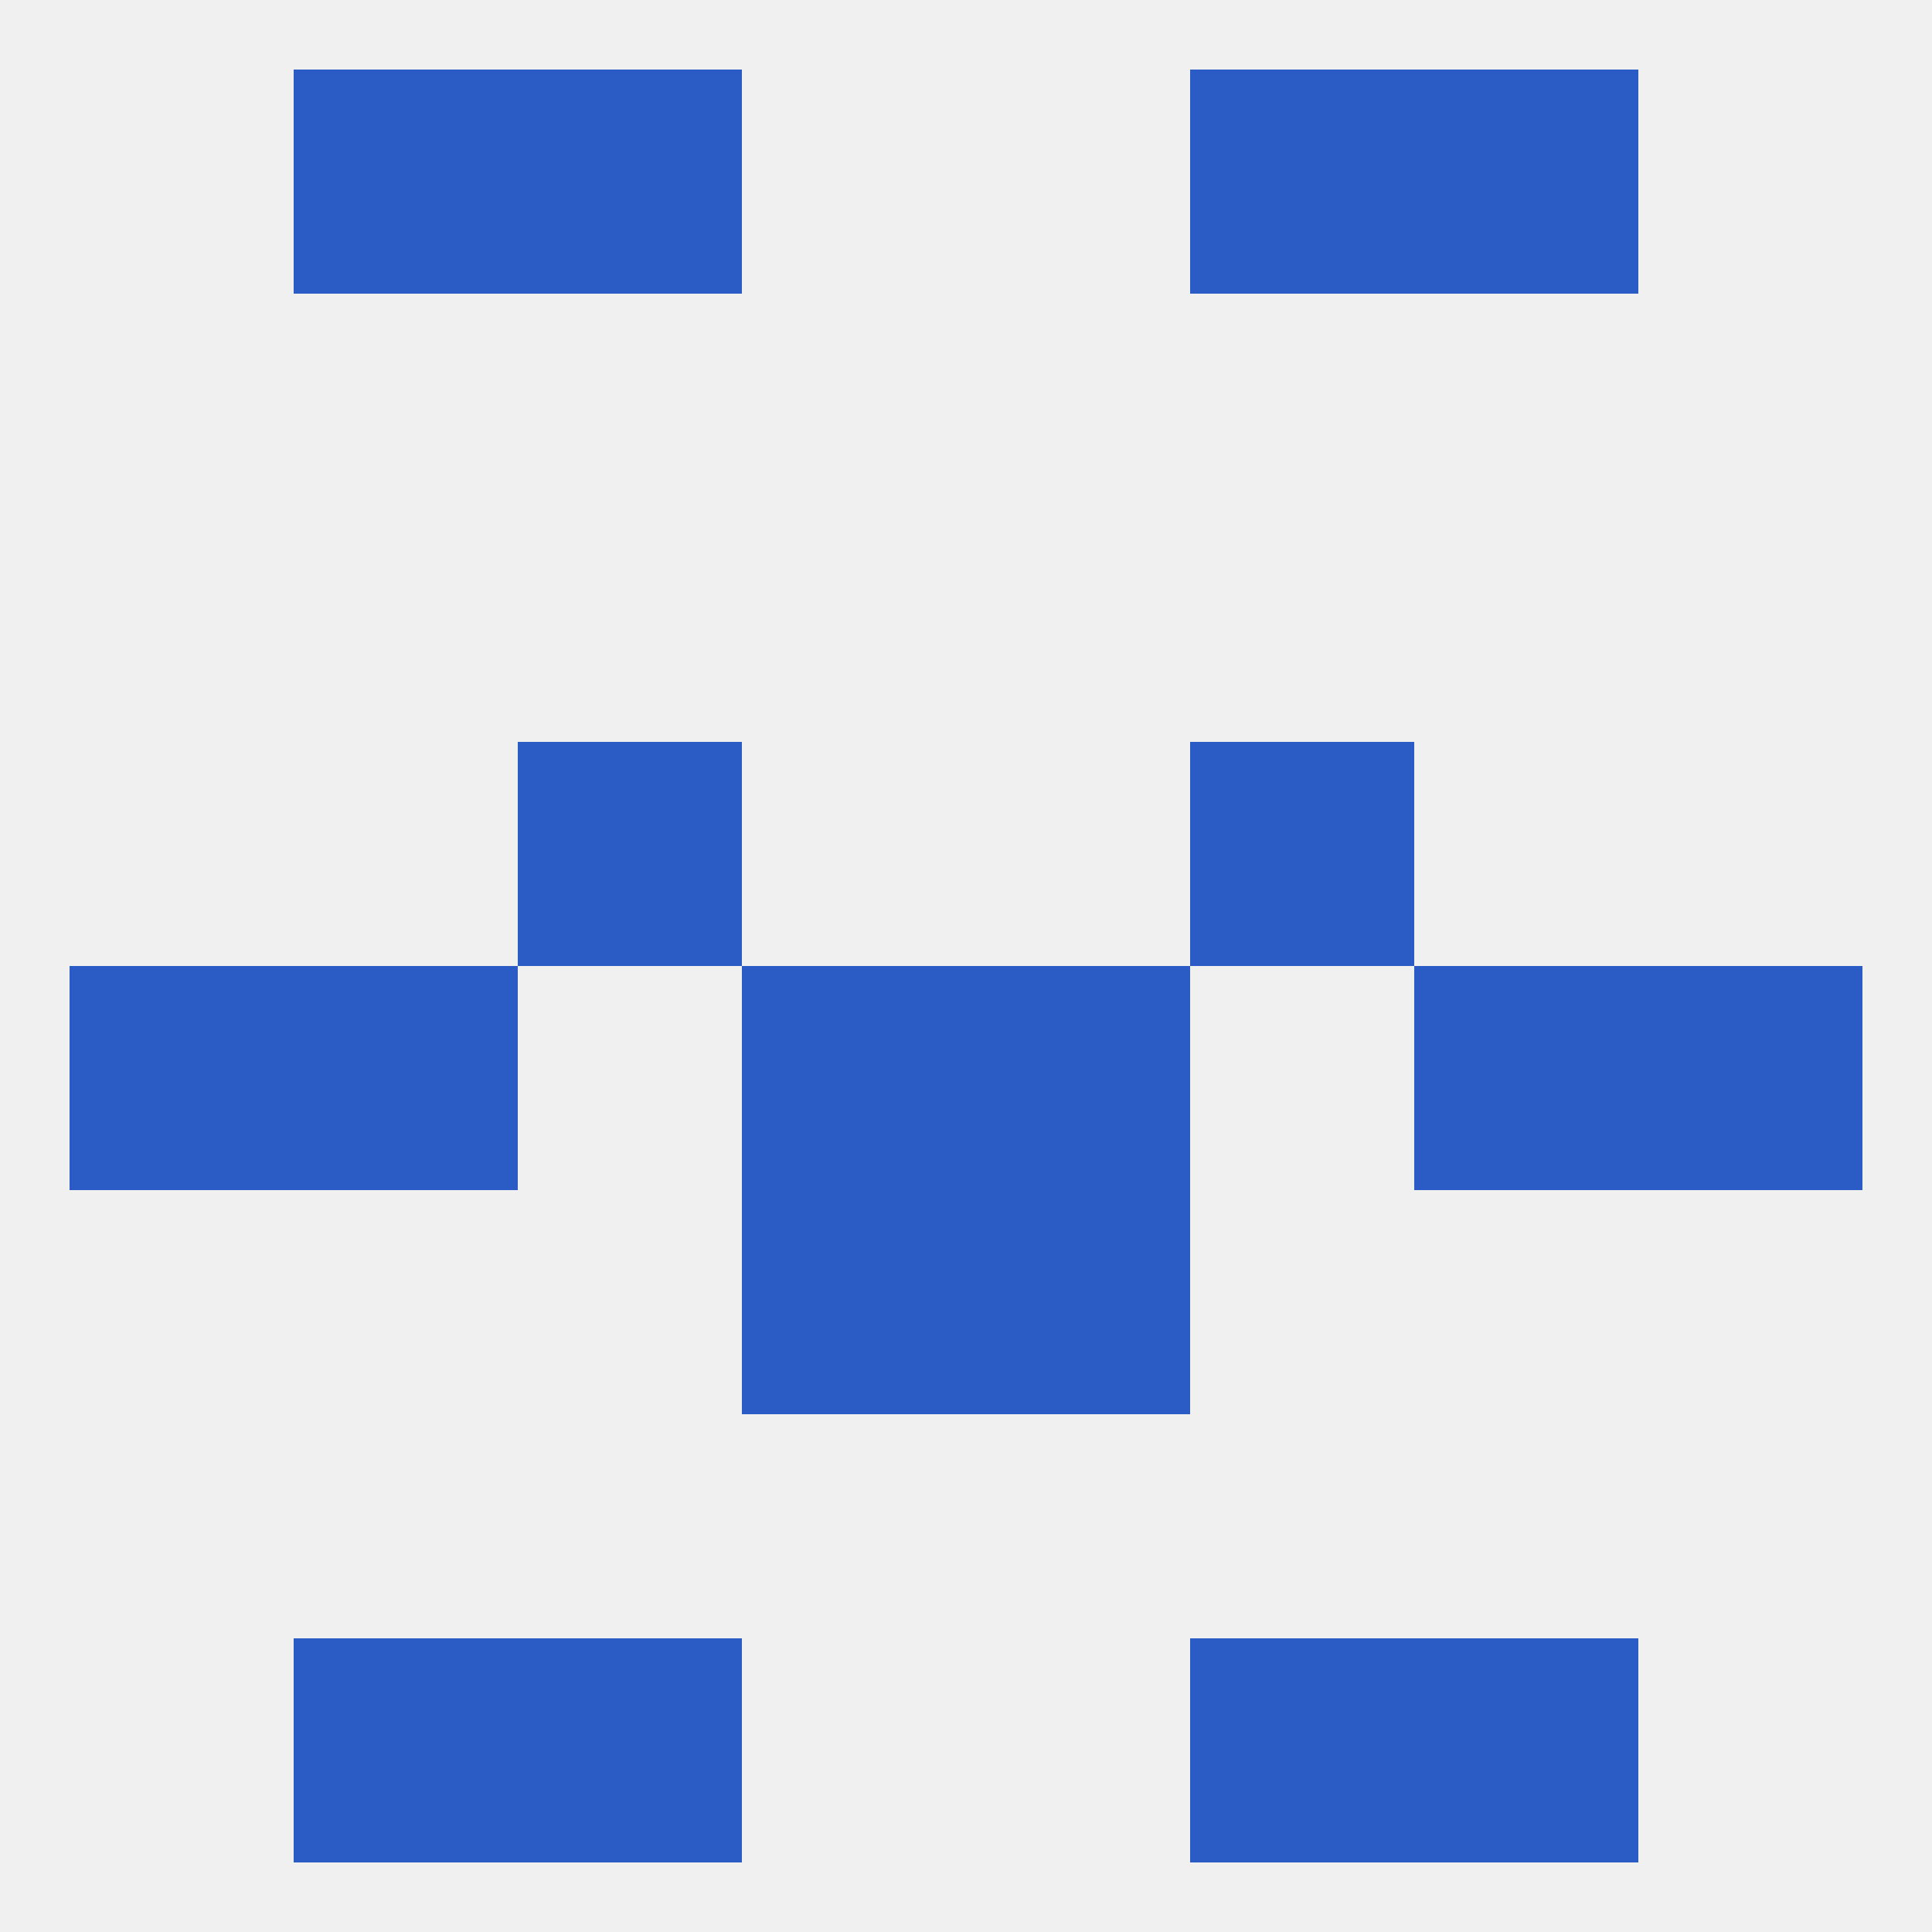
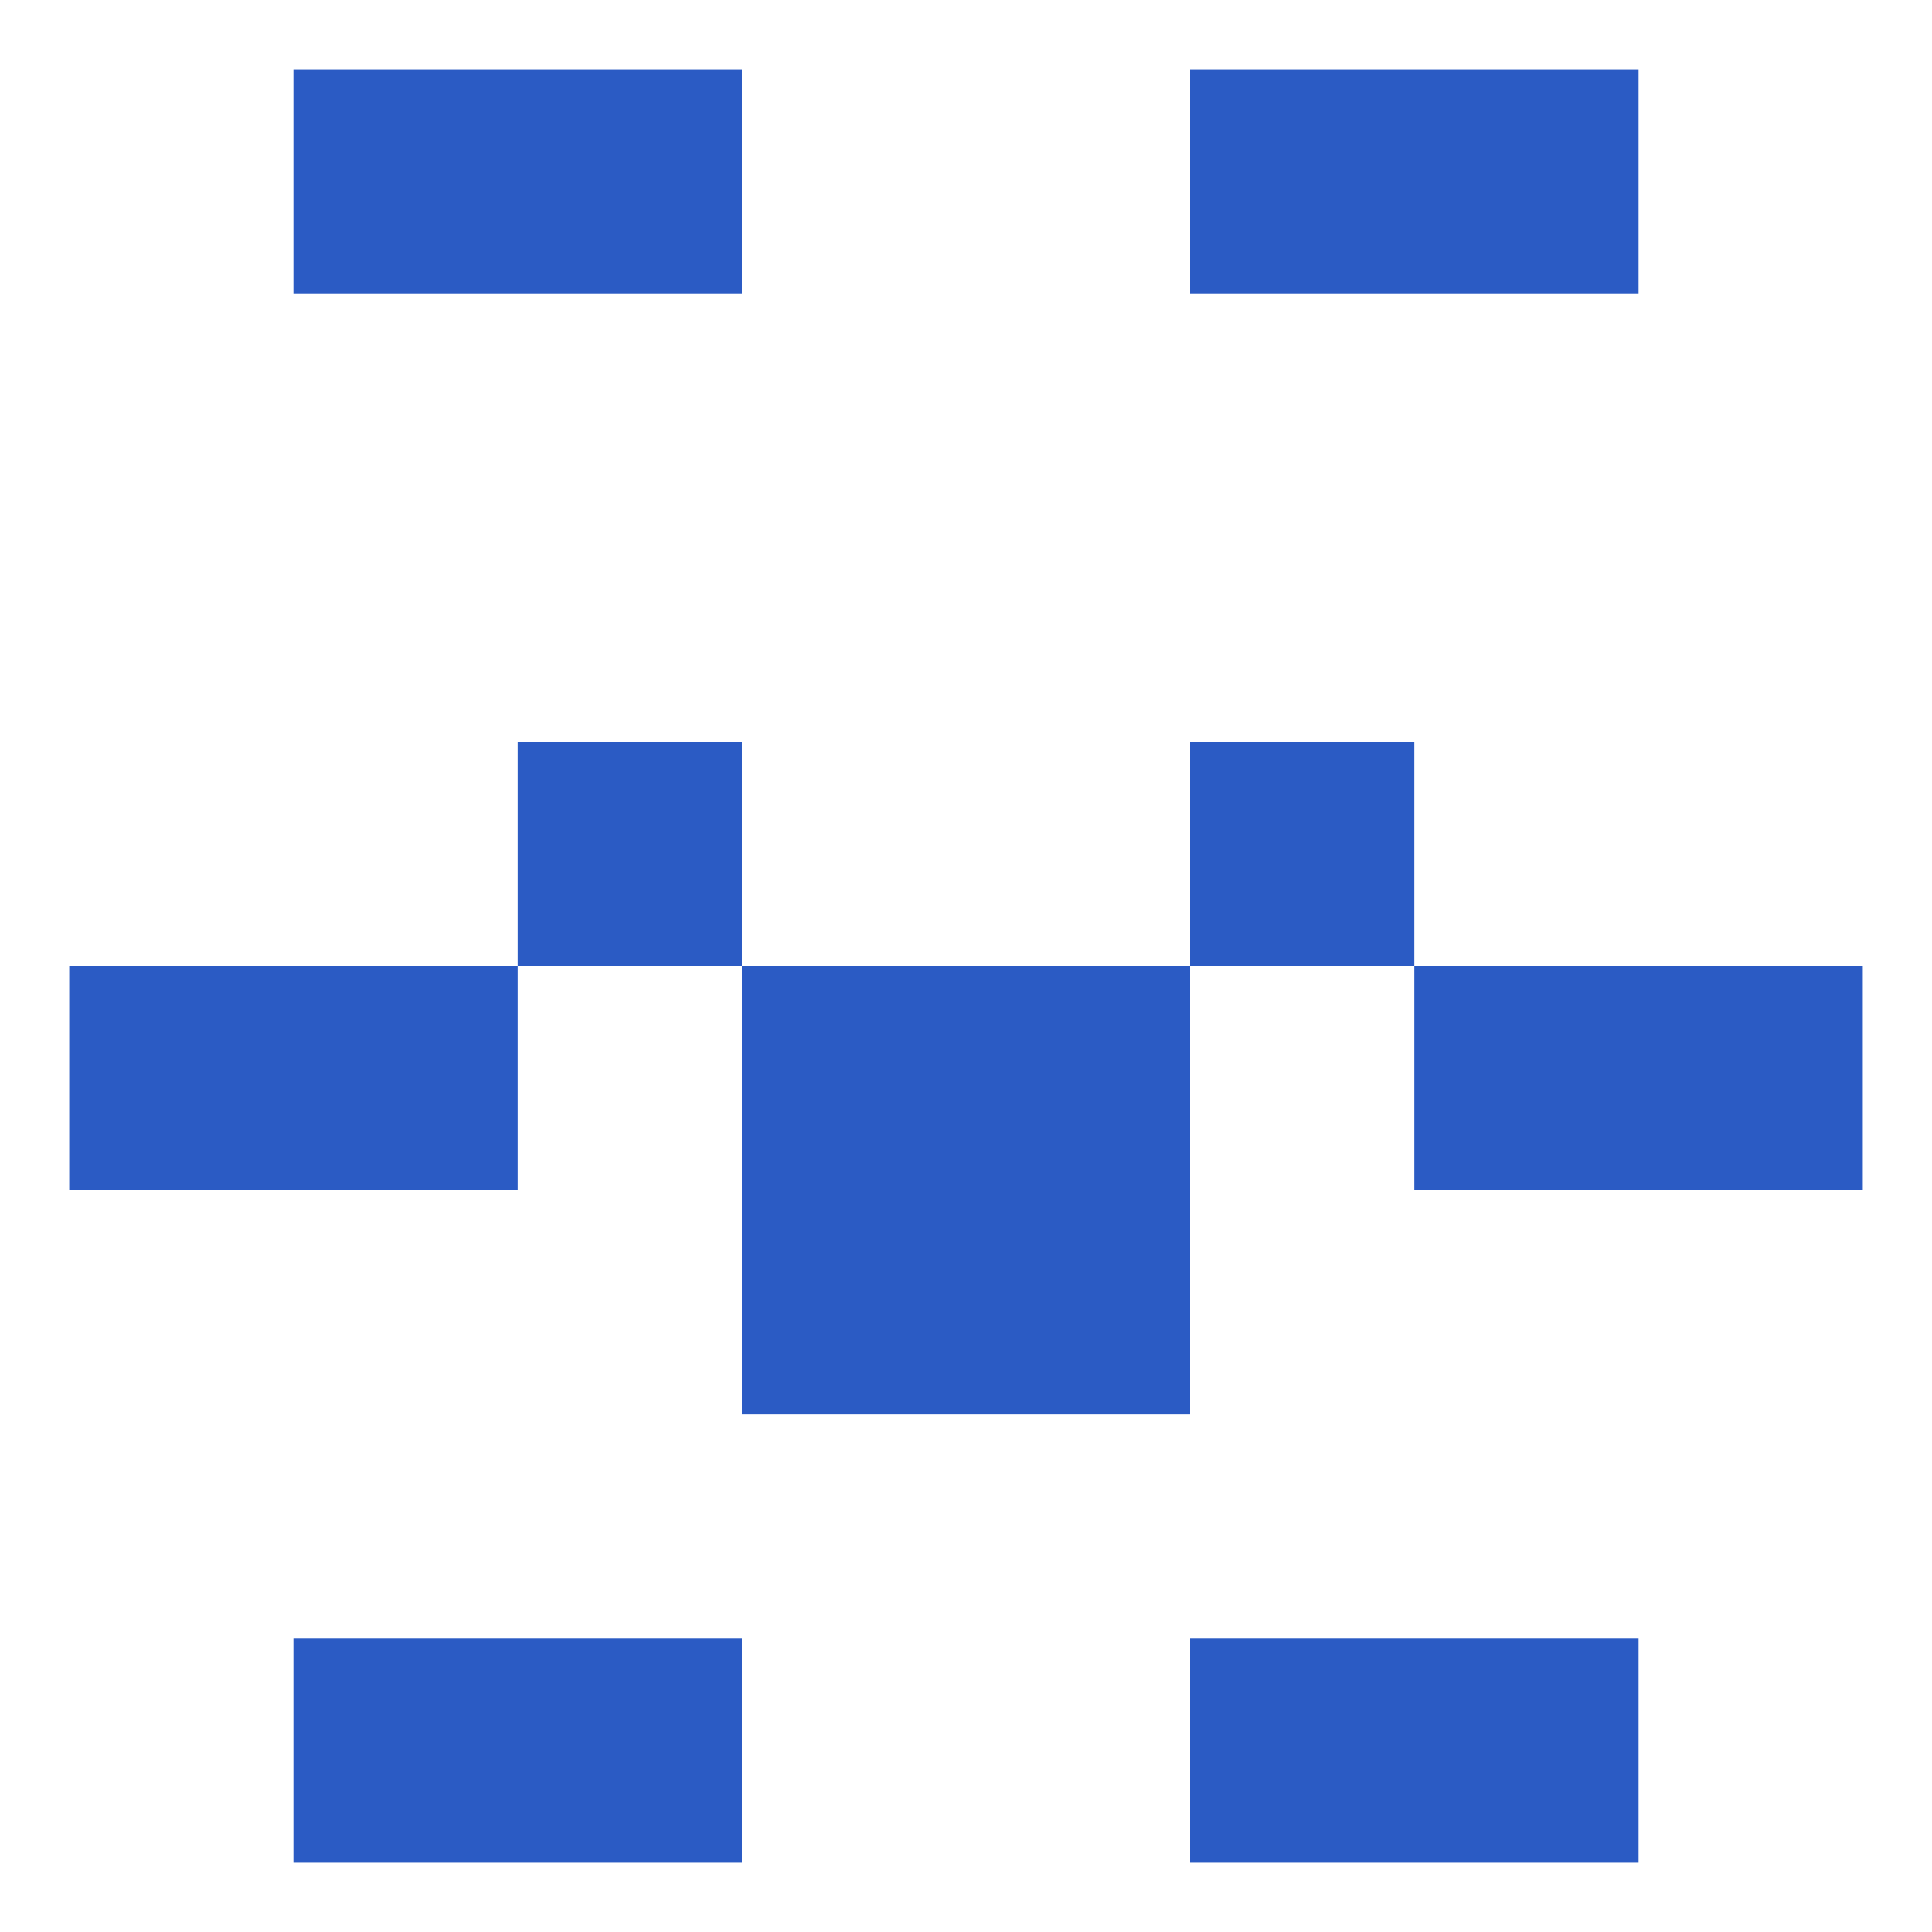
<svg xmlns="http://www.w3.org/2000/svg" version="1.1" baseprofile="full" width="250" height="250" viewBox="0 0 250 250">
-   <rect width="100%" height="100%" fill="rgba(240,240,240,255)" />
  <rect x="96" y="125" width="29" height="29" fill="rgba(43,91,196,255)" />
  <rect x="125" y="125" width="29" height="29" fill="rgba(43,91,196,255)" />
  <rect x="9" y="125" width="29" height="29" fill="rgba(43,91,196,255)" />
  <rect x="212" y="125" width="29" height="29" fill="rgba(43,91,196,255)" />
  <rect x="38" y="125" width="29" height="29" fill="rgba(43,91,196,255)" />
  <rect x="183" y="125" width="29" height="29" fill="rgba(43,91,196,255)" />
  <rect x="67" y="96" width="29" height="29" fill="rgba(43,91,196,255)" />
  <rect x="154" y="96" width="29" height="29" fill="rgba(43,91,196,255)" />
  <rect x="96" y="154" width="29" height="29" fill="rgba(43,91,196,255)" />
  <rect x="125" y="154" width="29" height="29" fill="rgba(43,91,196,255)" />
  <rect x="67" y="212" width="29" height="29" fill="rgba(43,91,196,255)" />
  <rect x="154" y="212" width="29" height="29" fill="rgba(43,91,196,255)" />
  <rect x="38" y="212" width="29" height="29" fill="rgba(43,91,196,255)" />
  <rect x="183" y="212" width="29" height="29" fill="rgba(43,91,196,255)" />
  <rect x="67" y="9" width="29" height="29" fill="rgba(43,91,196,255)" />
  <rect x="154" y="9" width="29" height="29" fill="rgba(43,91,196,255)" />
  <rect x="38" y="9" width="29" height="29" fill="rgba(43,91,196,255)" />
  <rect x="183" y="9" width="29" height="29" fill="rgba(43,91,196,255)" />
</svg>